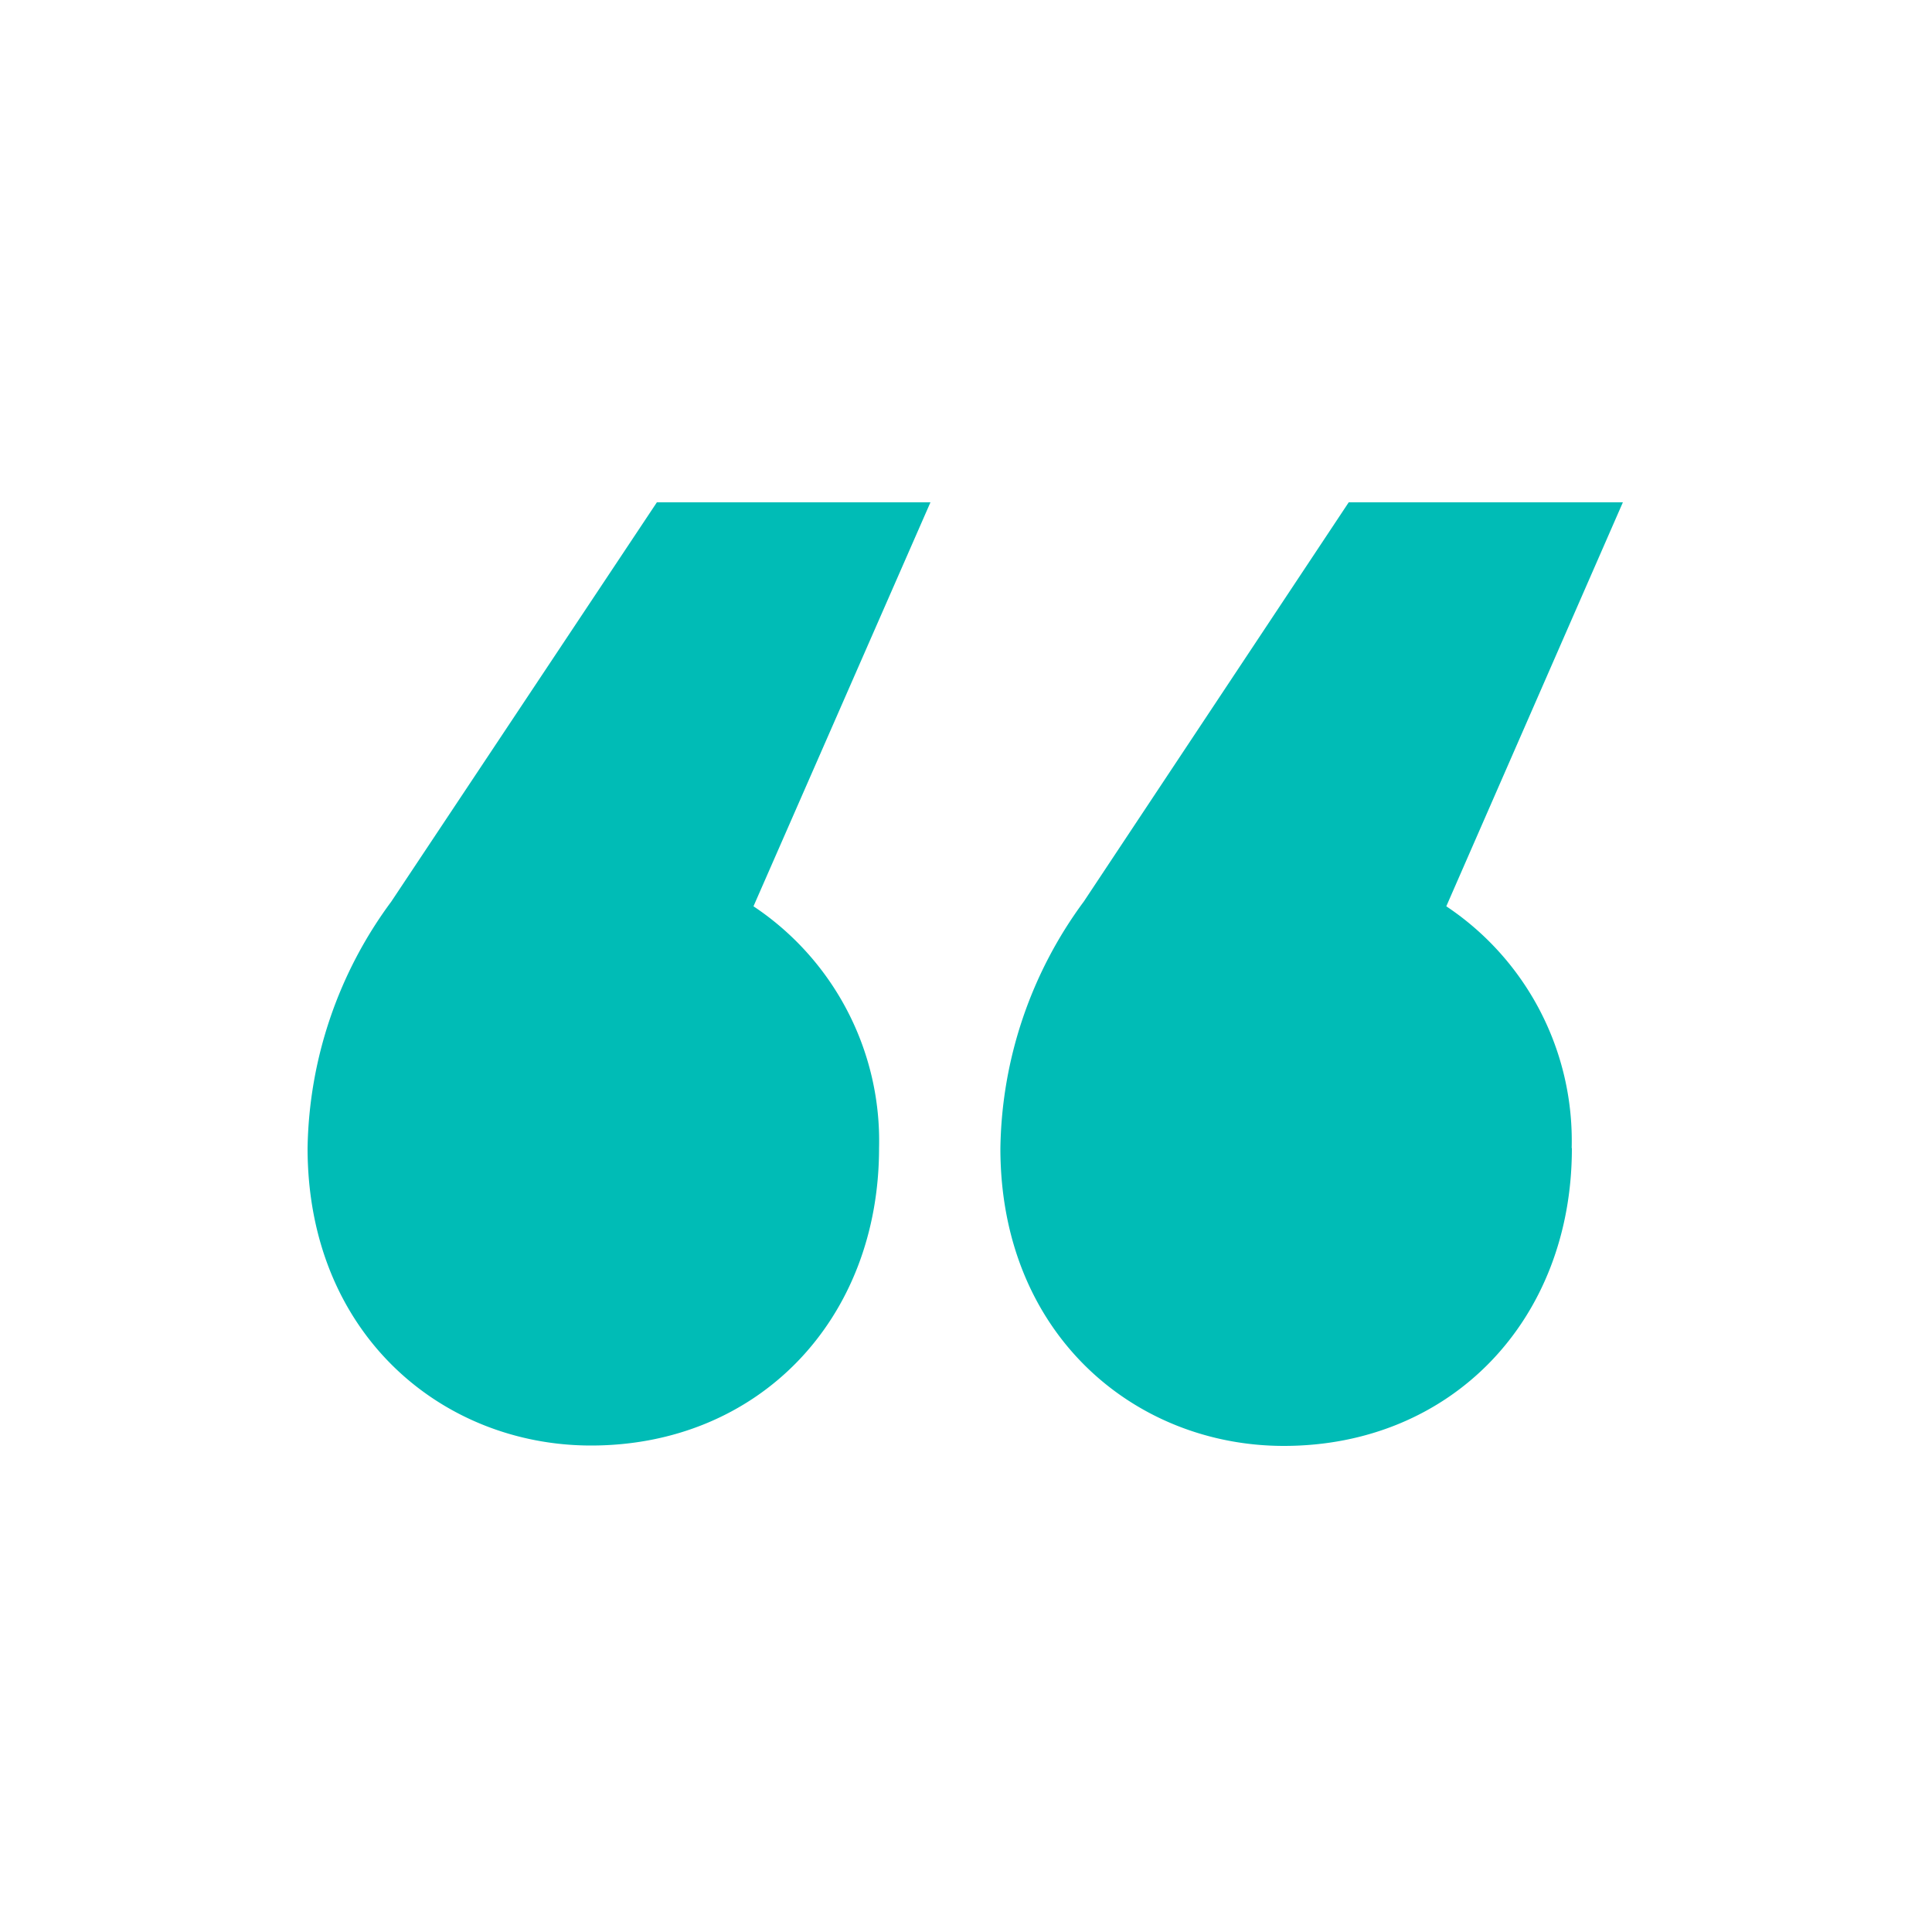
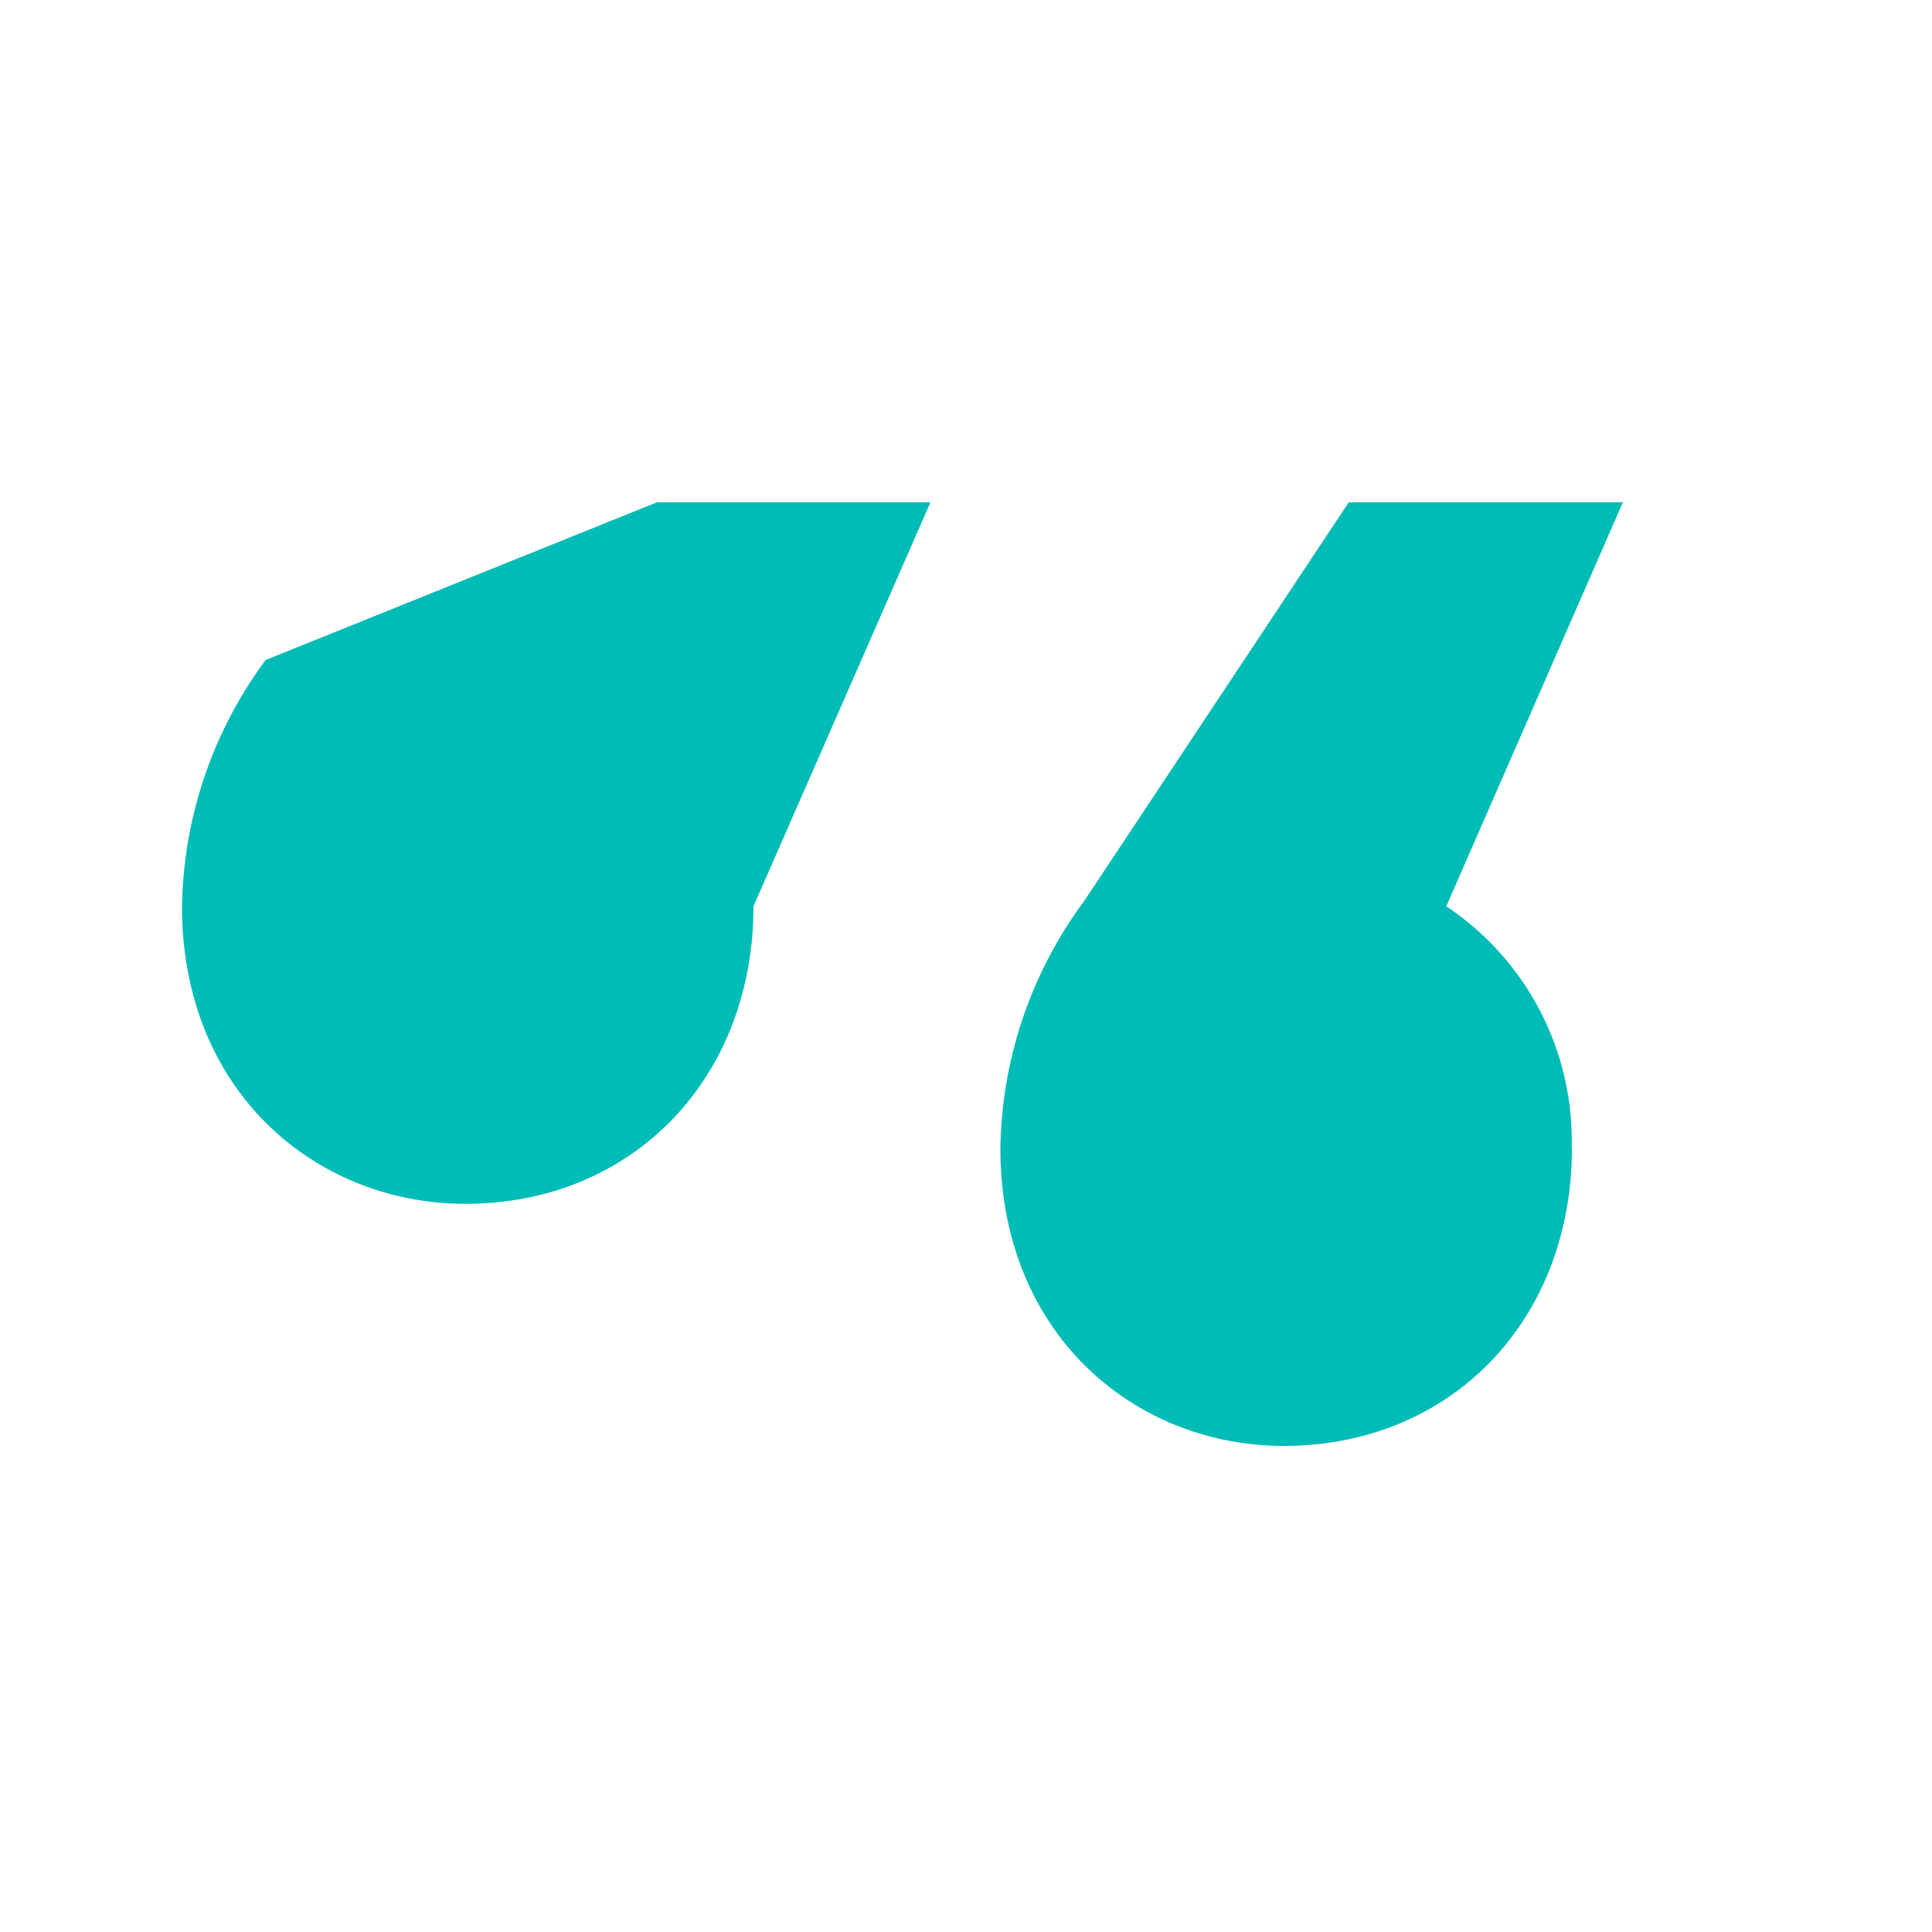
<svg xmlns="http://www.w3.org/2000/svg" id="Layer_1" data-name="Layer 1" viewBox="0 0 100 100">
  <defs>
    <style>.cls-1{fill:#00bcb6;}</style>
  </defs>
  <title>Artboard 10</title>
-   <path class="cls-1" d="M48.16,26,39,46.91a14.58,14.58,0,0,1,6.5,12.51c0,8.9-6.25,15.4-14.91,15.4-7.7,0-14.67-5.77-14.67-15.4a22,22,0,0,1,4.33-12.75L34,26Zm33.2,33.44c0,8.9-6.25,15.4-14.91,15.4-7.7,0-14.67-5.77-14.67-15.4A22,22,0,0,1,56.1,46.66L69.81,26H84L74.86,46.91A14.58,14.58,0,0,1,81.35,59.41Z" />
+   <path class="cls-1" d="M48.16,26,39,46.91c0,8.9-6.25,15.4-14.91,15.4-7.7,0-14.67-5.77-14.67-15.4a22,22,0,0,1,4.33-12.75L34,26Zm33.2,33.44c0,8.9-6.25,15.4-14.91,15.4-7.7,0-14.67-5.77-14.67-15.4A22,22,0,0,1,56.1,46.66L69.81,26H84L74.86,46.91A14.58,14.58,0,0,1,81.35,59.41Z" />
</svg>